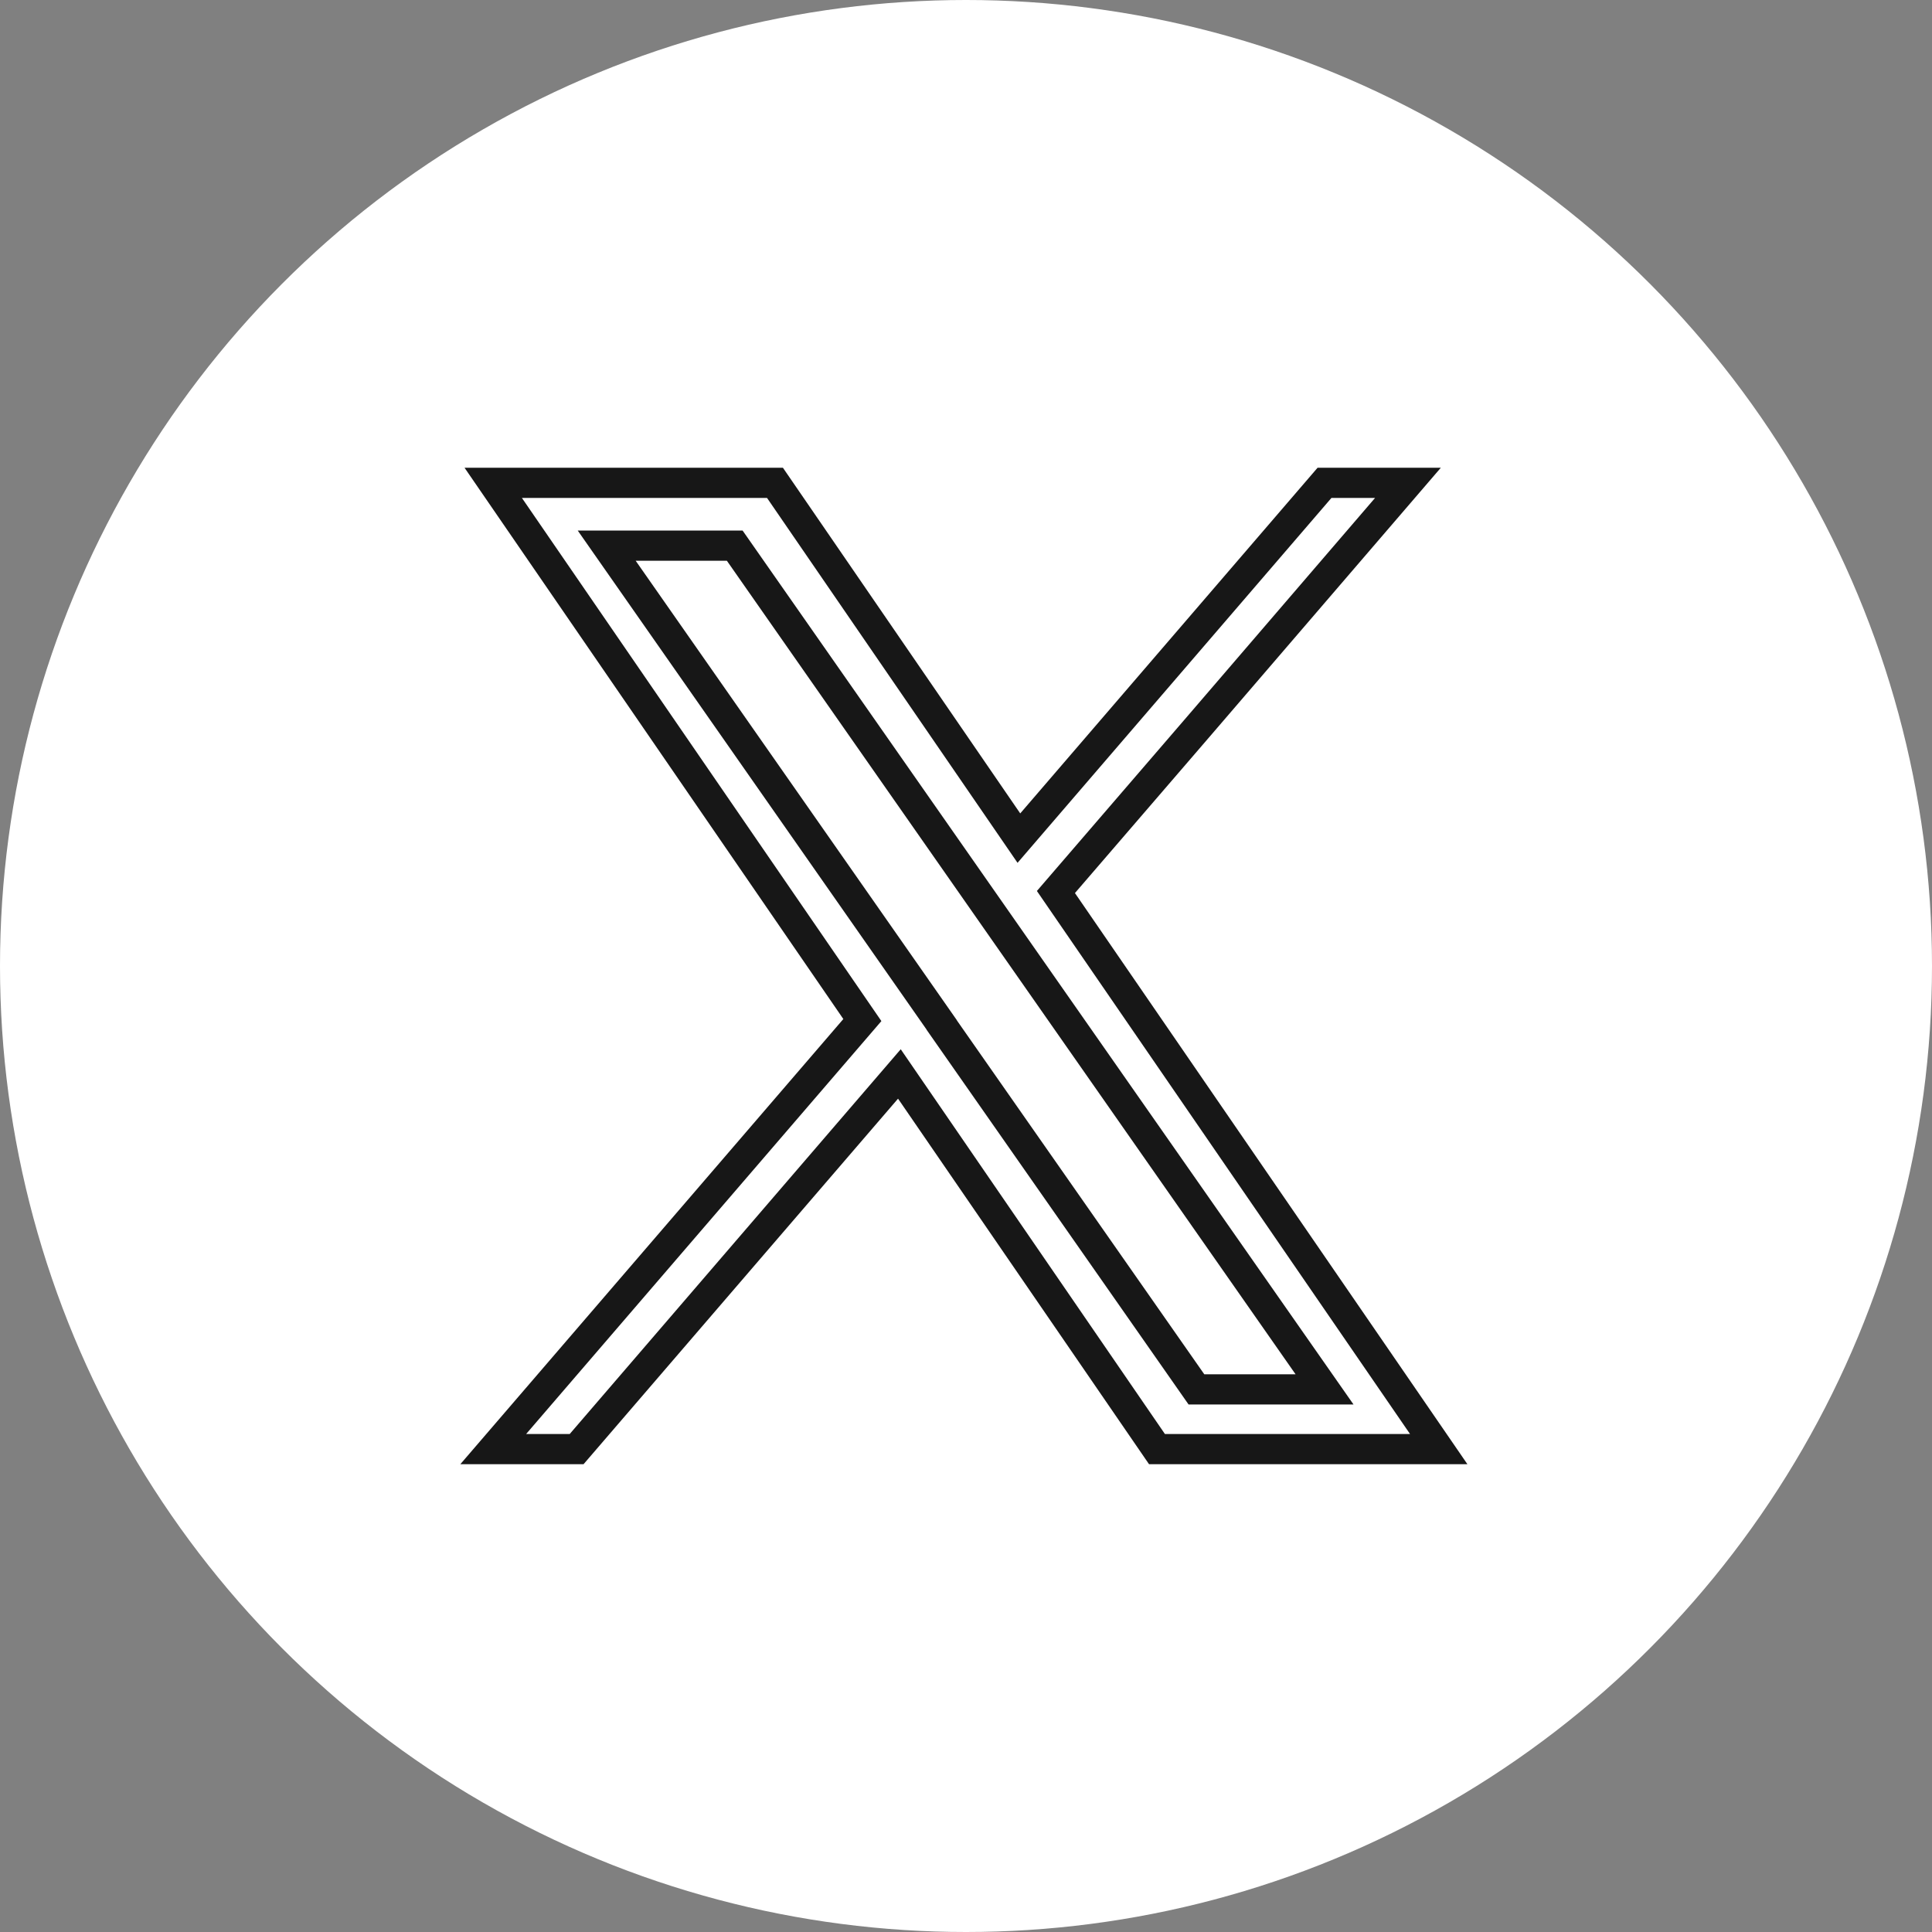
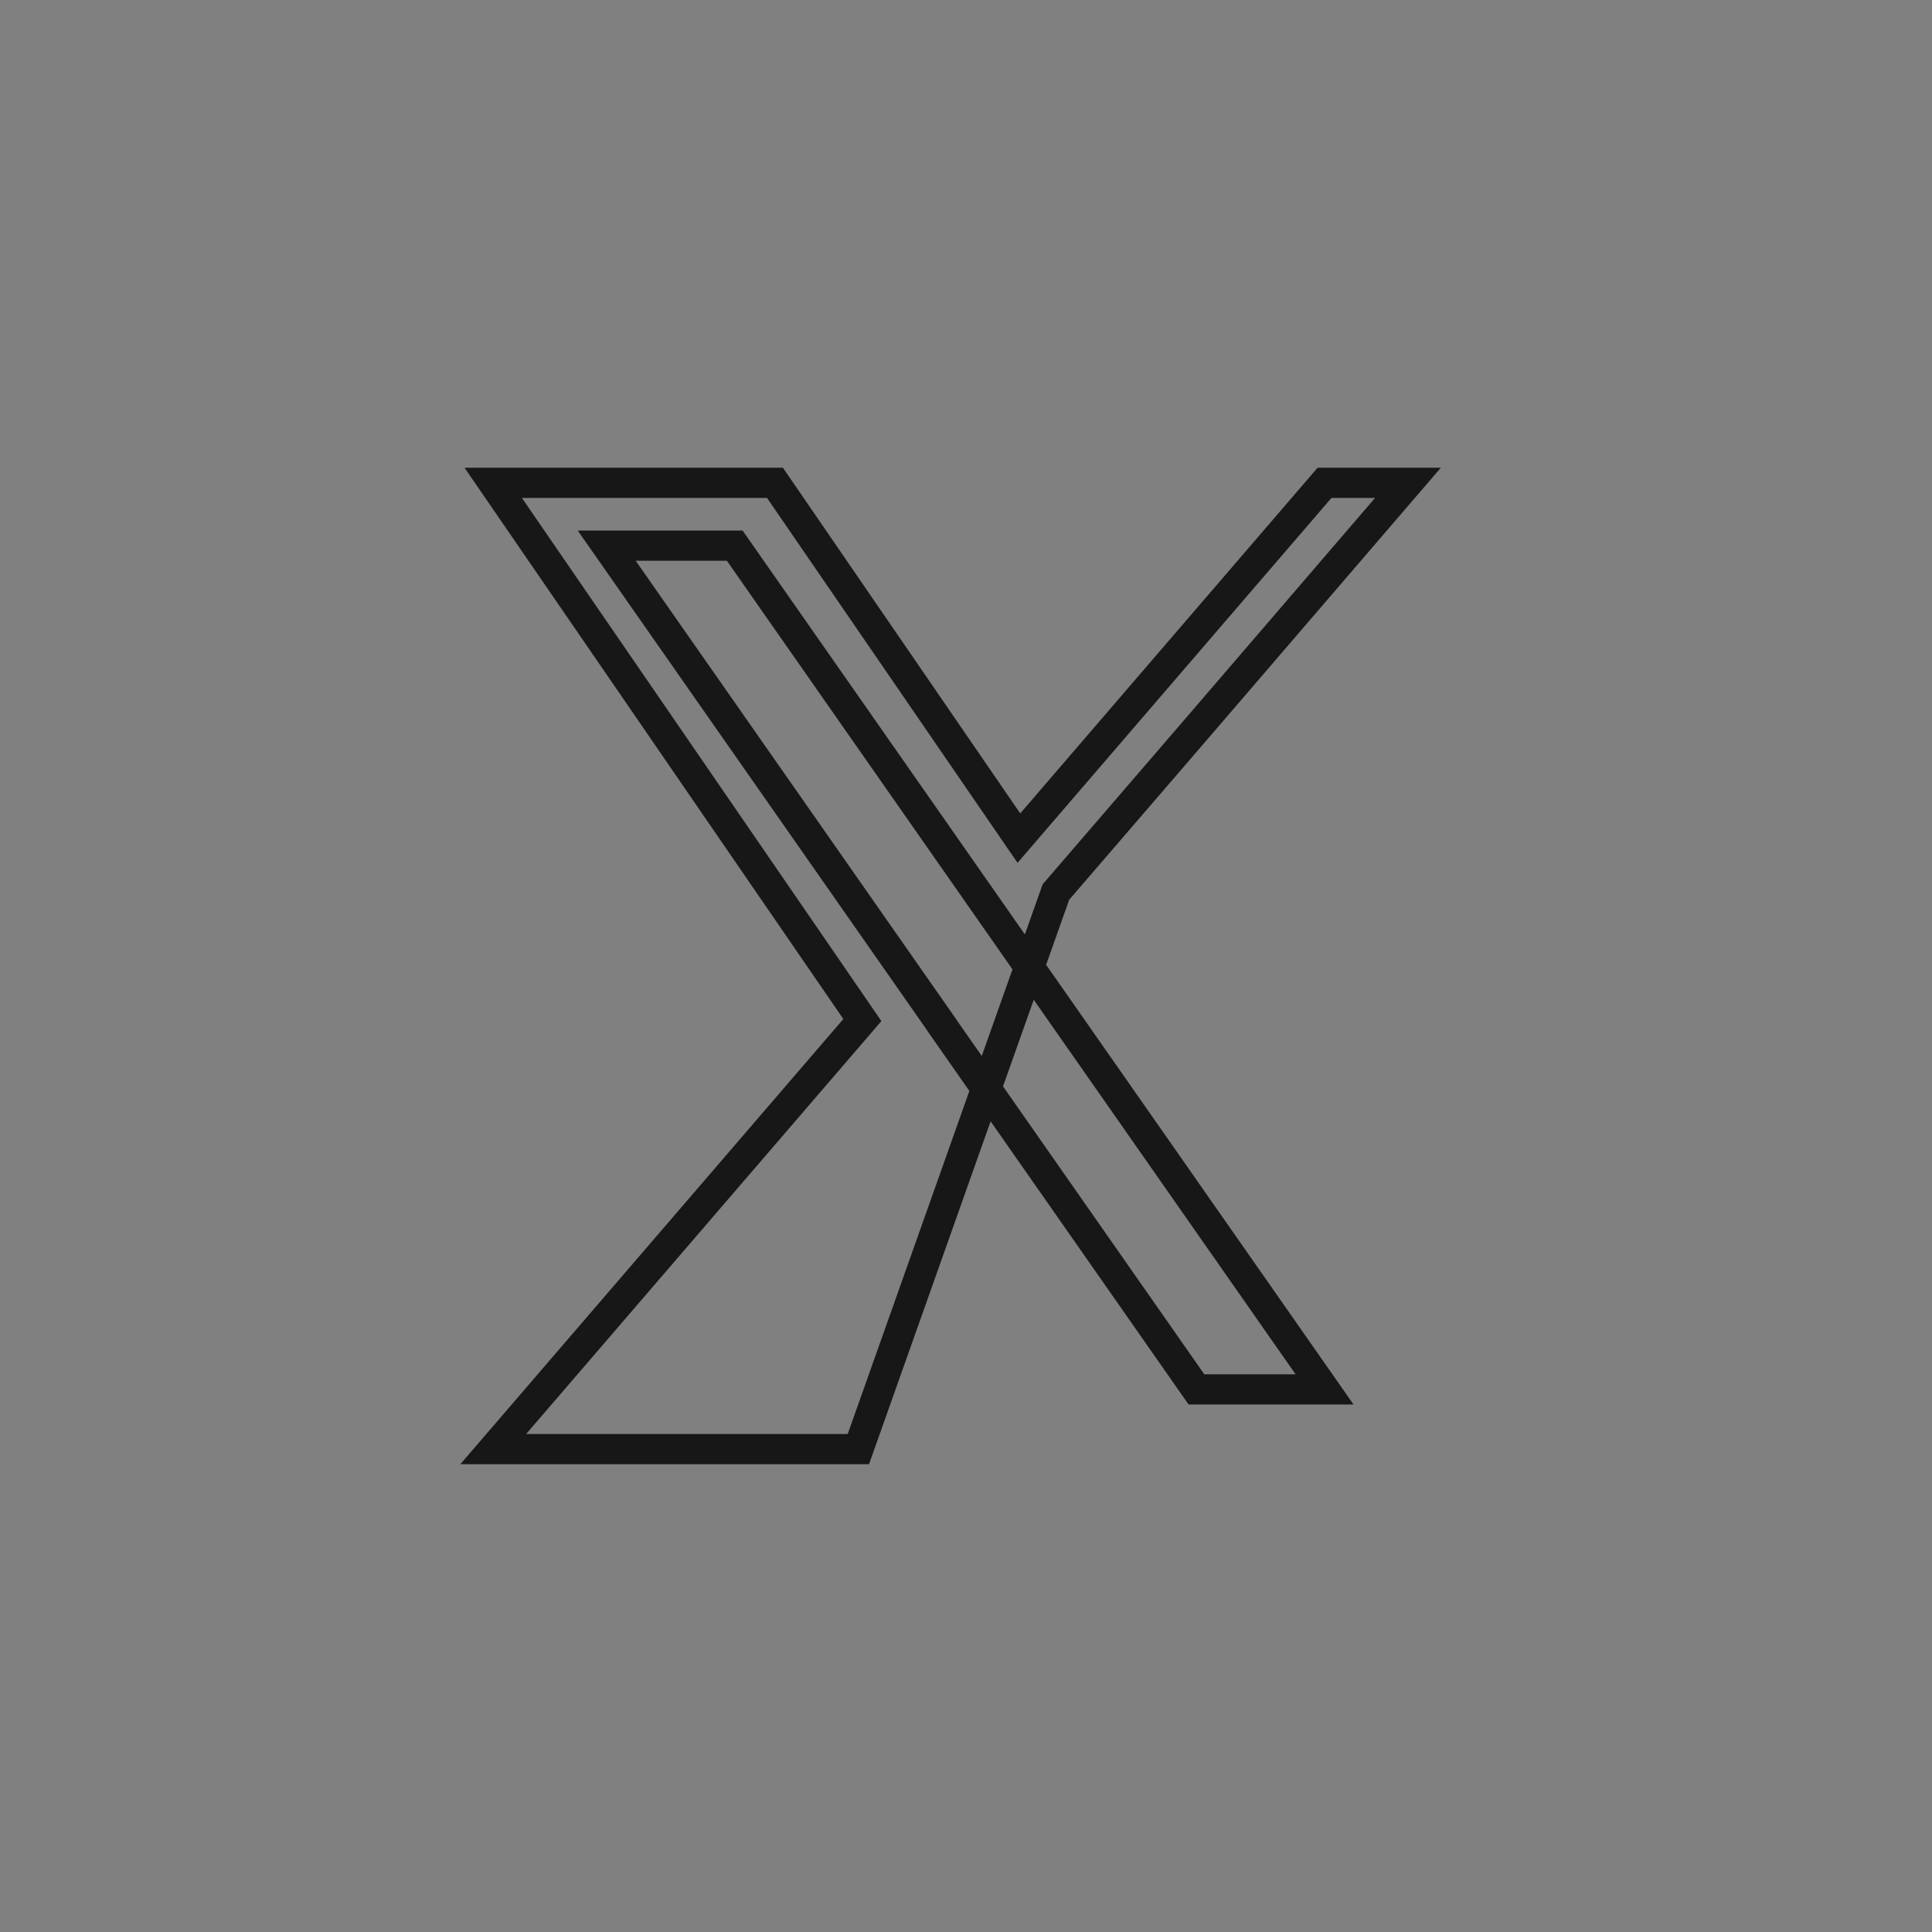
<svg xmlns="http://www.w3.org/2000/svg" id="lenovo-isg-x" width="48" height="48" viewBox="0 0 48 48">
  <rect x="0" y="0" width="48" height="48" fill="#808080" stroke="none" />
  <g id="Instagram" transform="translate(-0.929)">
-     <circle id="Ellipse_1103" data-name="Ellipse 1103" cx="24" cy="24" r="24" transform="translate(0.929)" fill="#fff" />
-   </g>
-   <path id="logo" d="M13.98,10.166,17.5,6.08,22.726,0H20.653L13.06,8.827,7,0H0L9.171,13.347,0,24.007H2.072l8.019-9.321,6.4,9.321h7L13.98,10.166Zm-2.838,3.3-.929-1.329L2.819,1.56H6L11.969,10.1l.929,1.329,7.756,11.094H17.471l-6.329-9.053Z" transform="translate(12.254 11.996)" fill="none" stroke="#171717" stroke-width="0.75" />
+     </g>
+   <path id="logo" d="M13.98,10.166,17.5,6.08,22.726,0H20.653L13.06,8.827,7,0H0L9.171,13.347,0,24.007H2.072h7L13.98,10.166Zm-2.838,3.3-.929-1.329L2.819,1.56H6L11.969,10.1l.929,1.329,7.756,11.094H17.471l-6.329-9.053Z" transform="translate(12.254 11.996)" fill="none" stroke="#171717" stroke-width="0.75" />
</svg>